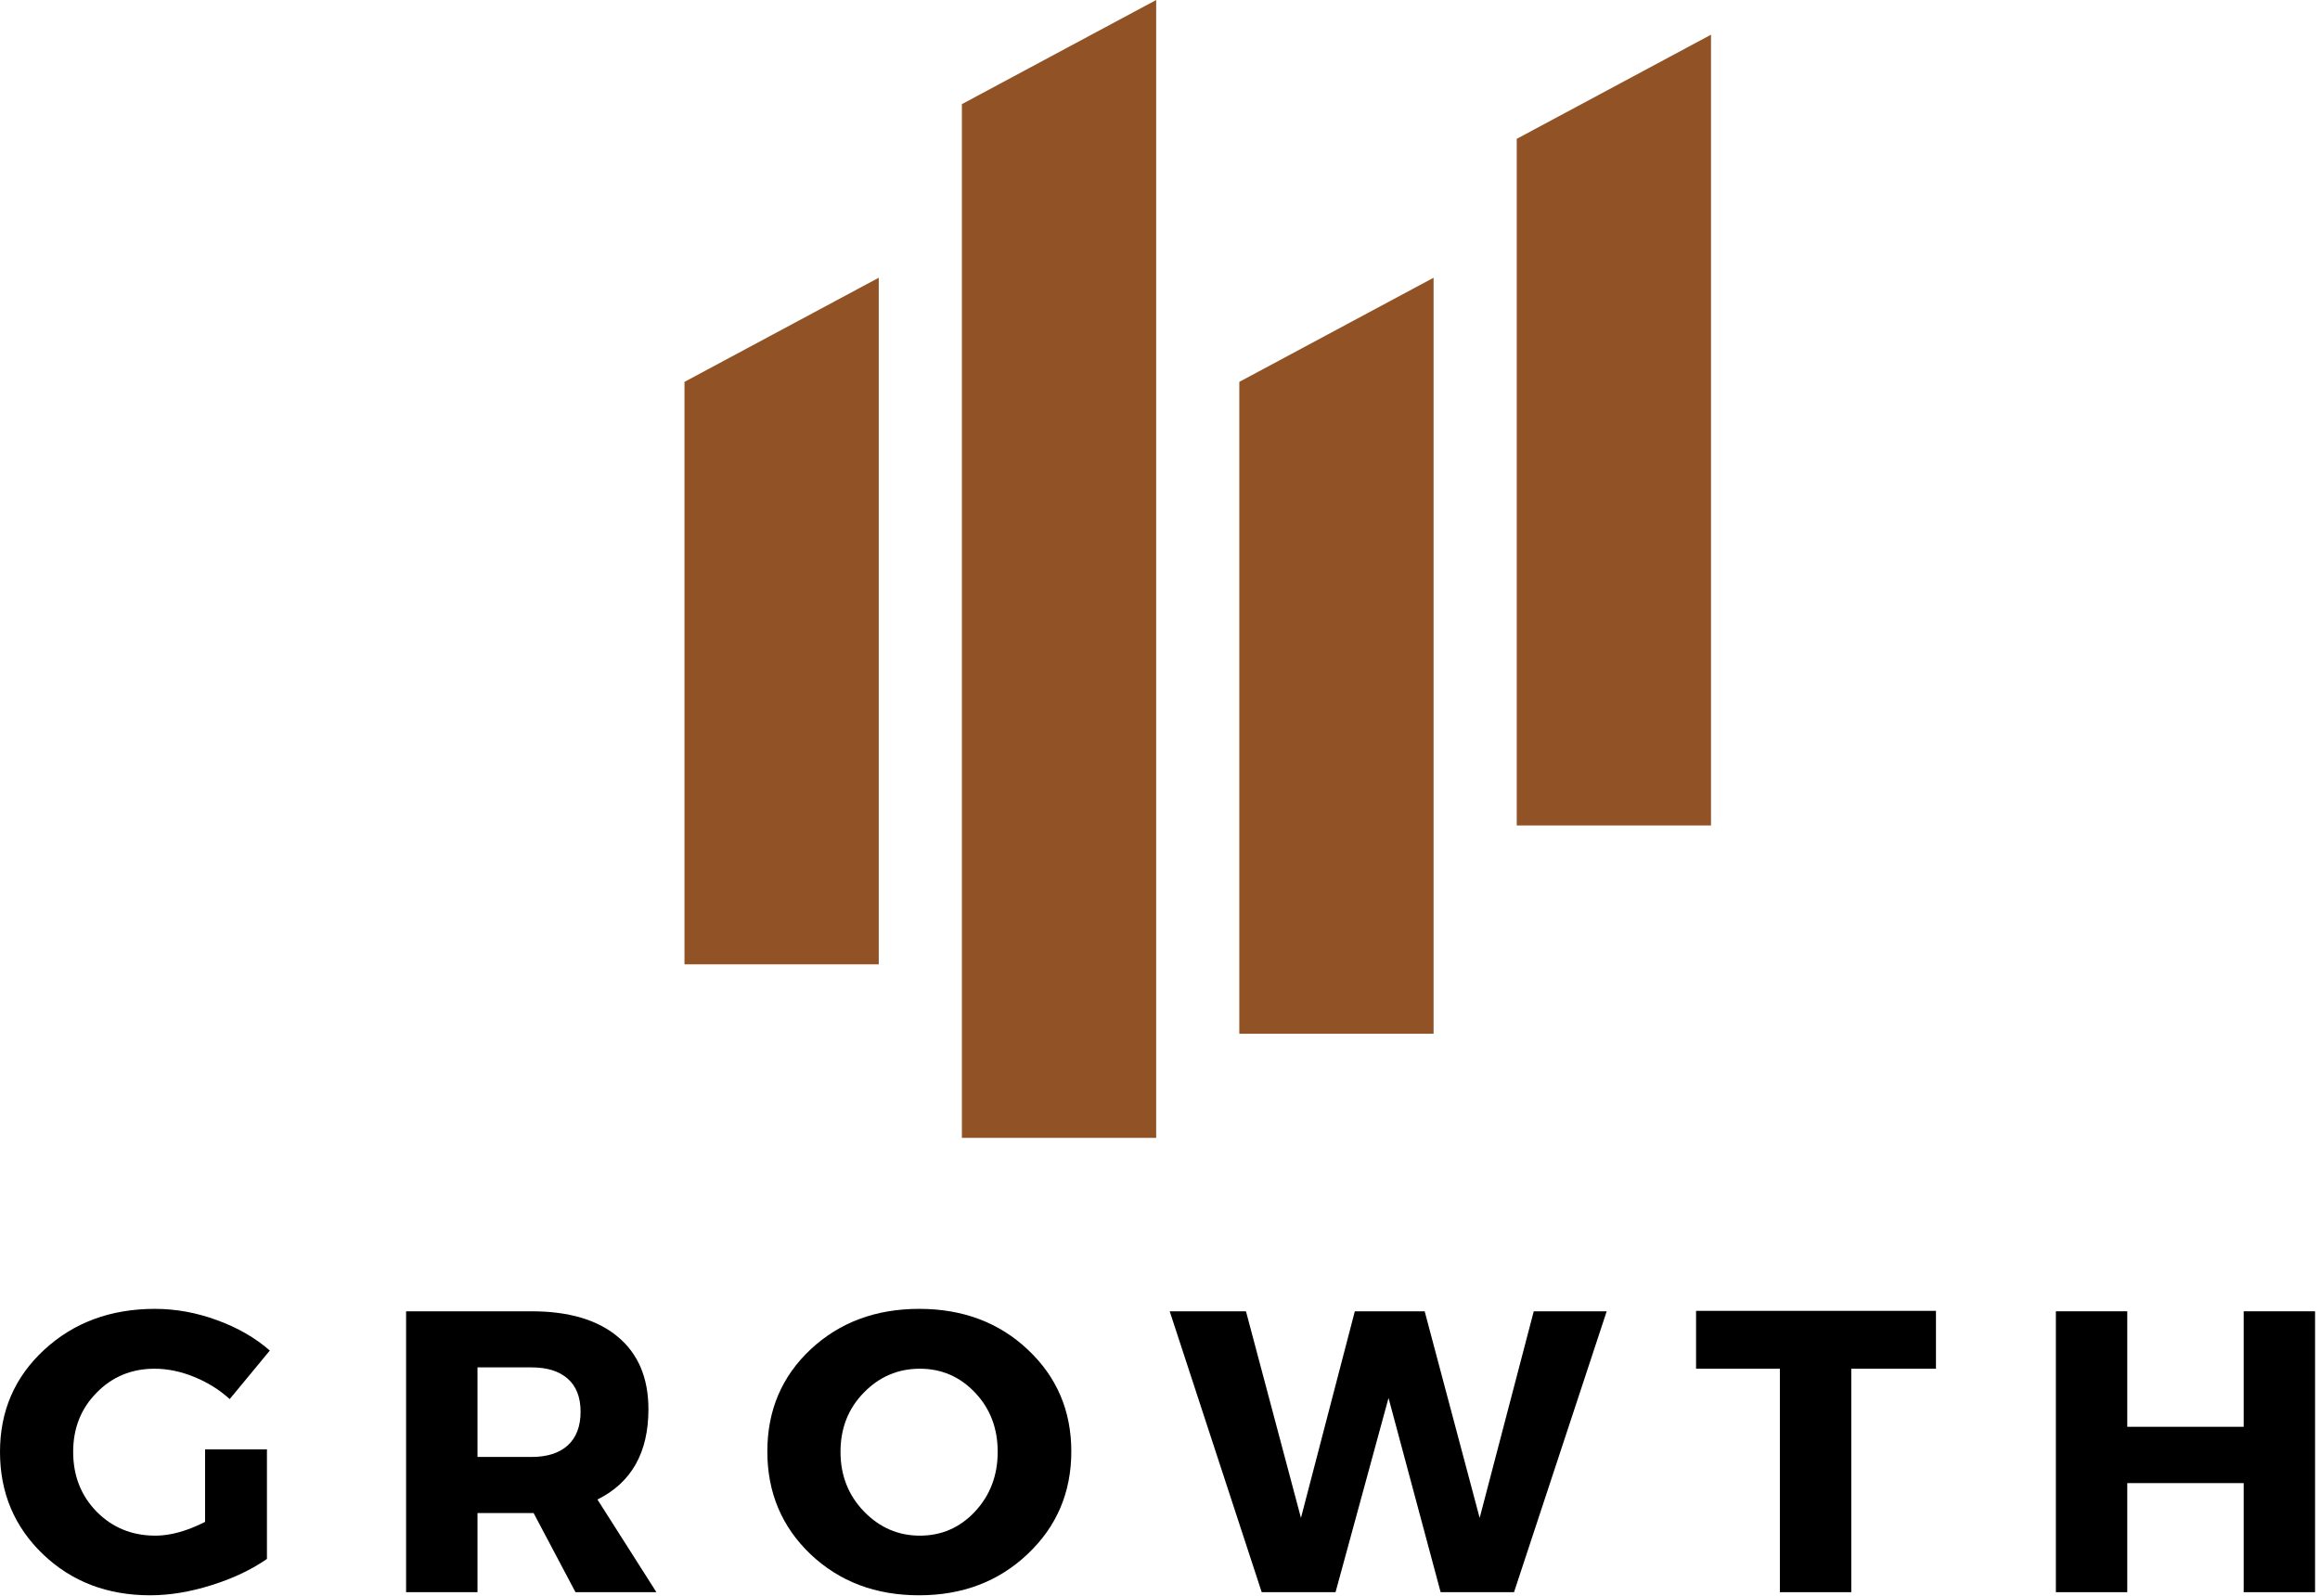
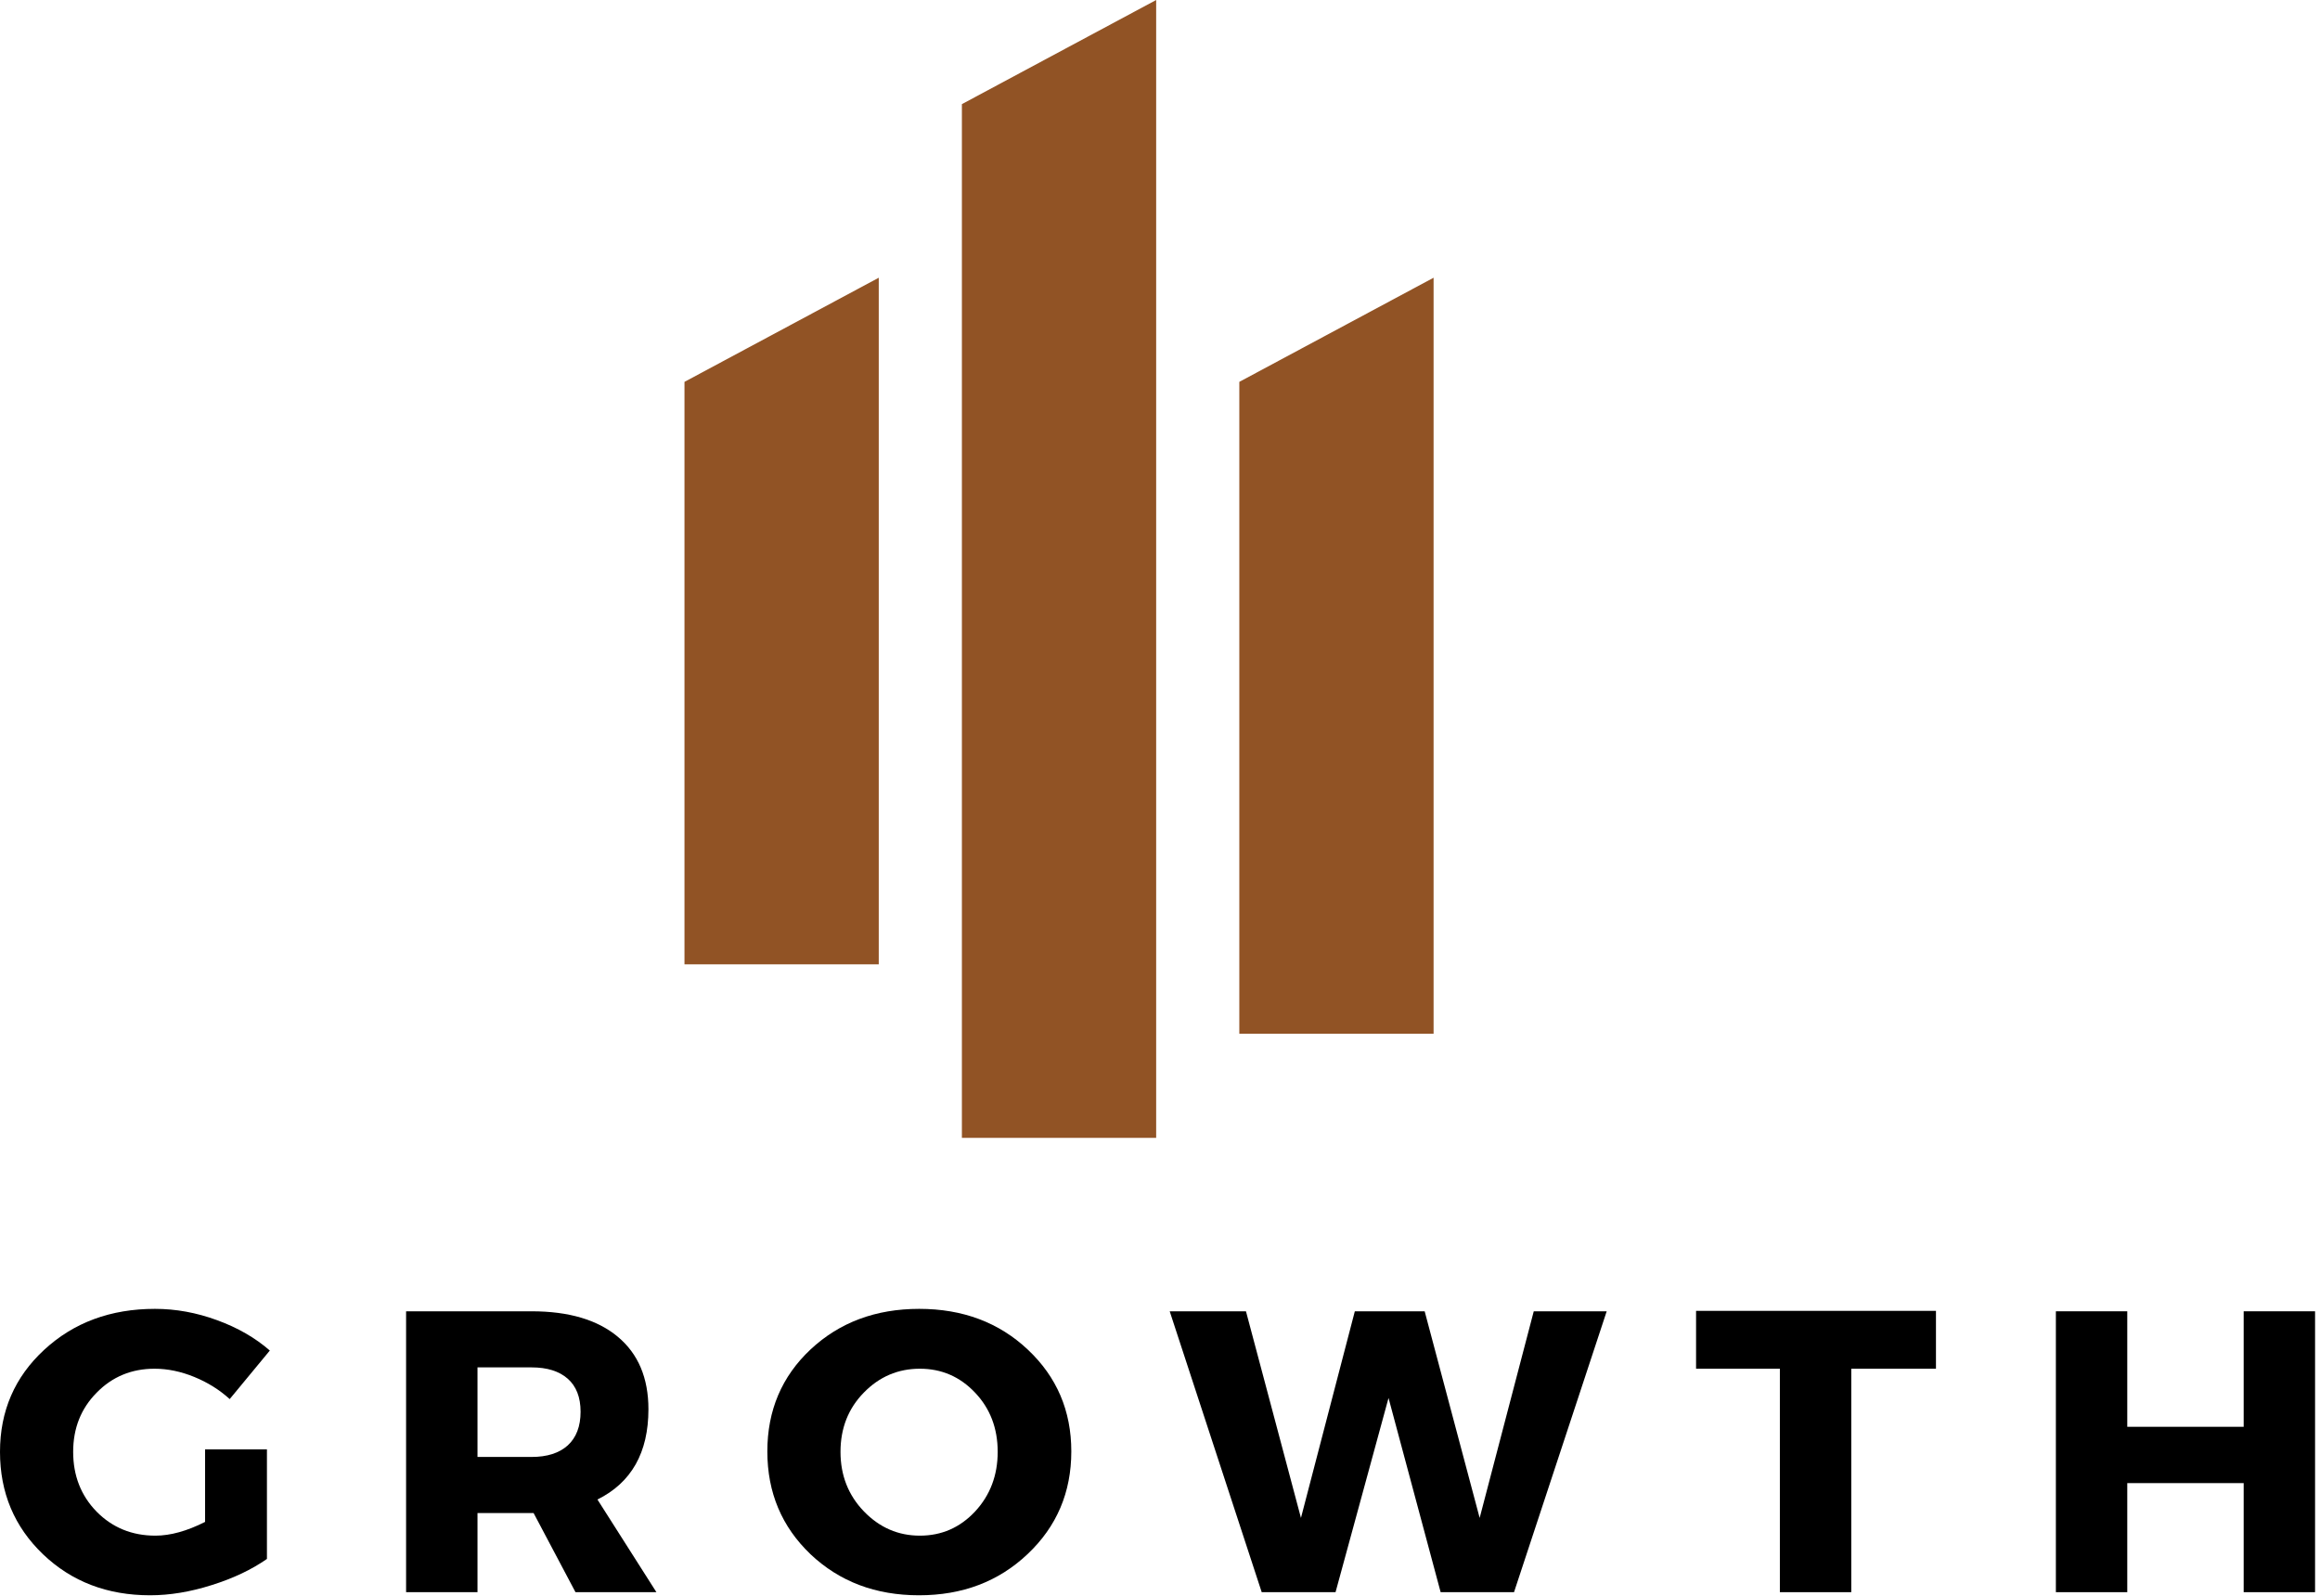
<svg xmlns="http://www.w3.org/2000/svg" width="218" height="150" viewBox="0 0 218 150" fill="none">
  <path d="M19.271 136.208H25.083V146.5C23.651 147.5 21.922 148.323 19.896 148.958C17.88 149.599 15.948 149.917 14.104 149.917C10.088 149.917 6.734 148.635 4.042 146.063C1.344 143.479 0 140.271 0 136.438C0 132.604 1.38 129.411 4.146 126.854C6.922 124.286 10.396 123 14.562 123C16.521 123 18.463 123.354 20.396 124.063C22.338 124.771 23.99 125.724 25.354 126.917L21.583 131.479C20.625 130.604 19.51 129.911 18.25 129.396C17 128.885 15.755 128.625 14.521 128.625C12.365 128.625 10.552 129.375 9.083 130.875C7.609 132.365 6.875 134.219 6.875 136.438C6.875 138.677 7.609 140.552 9.083 142.063C10.568 143.563 12.406 144.313 14.604 144.313C16.005 144.313 17.562 143.885 19.271 143.021V136.208Z" fill="black" />
  <path d="M54.076 149.625L50.139 142.188H44.868V149.625H38.159V123.229H49.951C53.451 123.229 56.149 124.031 58.055 125.625C59.972 127.224 60.93 129.495 60.93 132.438C60.93 136.51 59.331 139.333 56.139 140.917L61.68 149.625H54.076ZM44.868 136.917H49.951C51.409 136.917 52.54 136.557 53.347 135.833C54.149 135.099 54.555 134.042 54.555 132.667C54.555 131.307 54.149 130.271 53.347 129.563C52.54 128.854 51.409 128.5 49.951 128.5H44.868V136.917Z" fill="black" />
  <path d="M86.374 123C90.468 123 93.874 124.281 96.582 126.833C99.301 129.391 100.666 132.578 100.666 136.396C100.666 140.245 99.296 143.458 96.561 146.042C93.837 148.625 90.436 149.917 86.353 149.917C82.28 149.917 78.884 148.635 76.165 146.063C73.457 143.479 72.103 140.26 72.103 136.396C72.103 132.552 73.457 129.354 76.165 126.813C78.884 124.271 82.29 123 86.374 123ZM86.436 128.625C84.379 128.625 82.624 129.375 81.165 130.875C79.707 132.365 78.978 134.219 78.978 136.438C78.978 138.646 79.712 140.516 81.186 142.042C82.655 143.557 84.405 144.313 86.436 144.313C88.478 144.313 90.207 143.557 91.624 142.042C93.04 140.516 93.749 138.646 93.749 136.438C93.749 134.219 93.04 132.365 91.624 130.875C90.207 129.375 88.478 128.625 86.436 128.625Z" fill="black" />
  <path d="M142.266 149.625H135.37L130.474 131.375L125.495 149.625H118.557L109.912 123.229H117.078L122.245 142.646L127.307 123.229H133.87L139.037 142.646L144.12 123.229H150.974L142.266 149.625Z" fill="black" />
-   <path d="M181.914 128.625H173.955V149.625H167.247V128.625H159.372V123.188H181.914V128.625Z" fill="black" />
+   <path d="M181.914 128.625H173.955V149.625H167.247V128.625H159.372V123.188H181.914V128.625" fill="black" />
  <path d="M217.536 149.625H210.828V139.375H199.89V149.625H193.182V123.229H199.89V134.083H210.828V123.229H217.536V149.625Z" fill="black" />
  <path d="M82.573 90.625H64.317V35.886L82.573 26.099V90.625Z" fill="#915325" />
  <path d="M108.64 106.932H90.385V9.786L108.64 0V106.932Z" fill="#915325" />
  <path d="M134.708 97.146H116.453V35.886L134.708 26.099V97.146Z" fill="#915325" />
-   <path d="M160.776 77.573H142.521V13.047L160.776 3.26V77.573Z" fill="#915325" />
</svg>